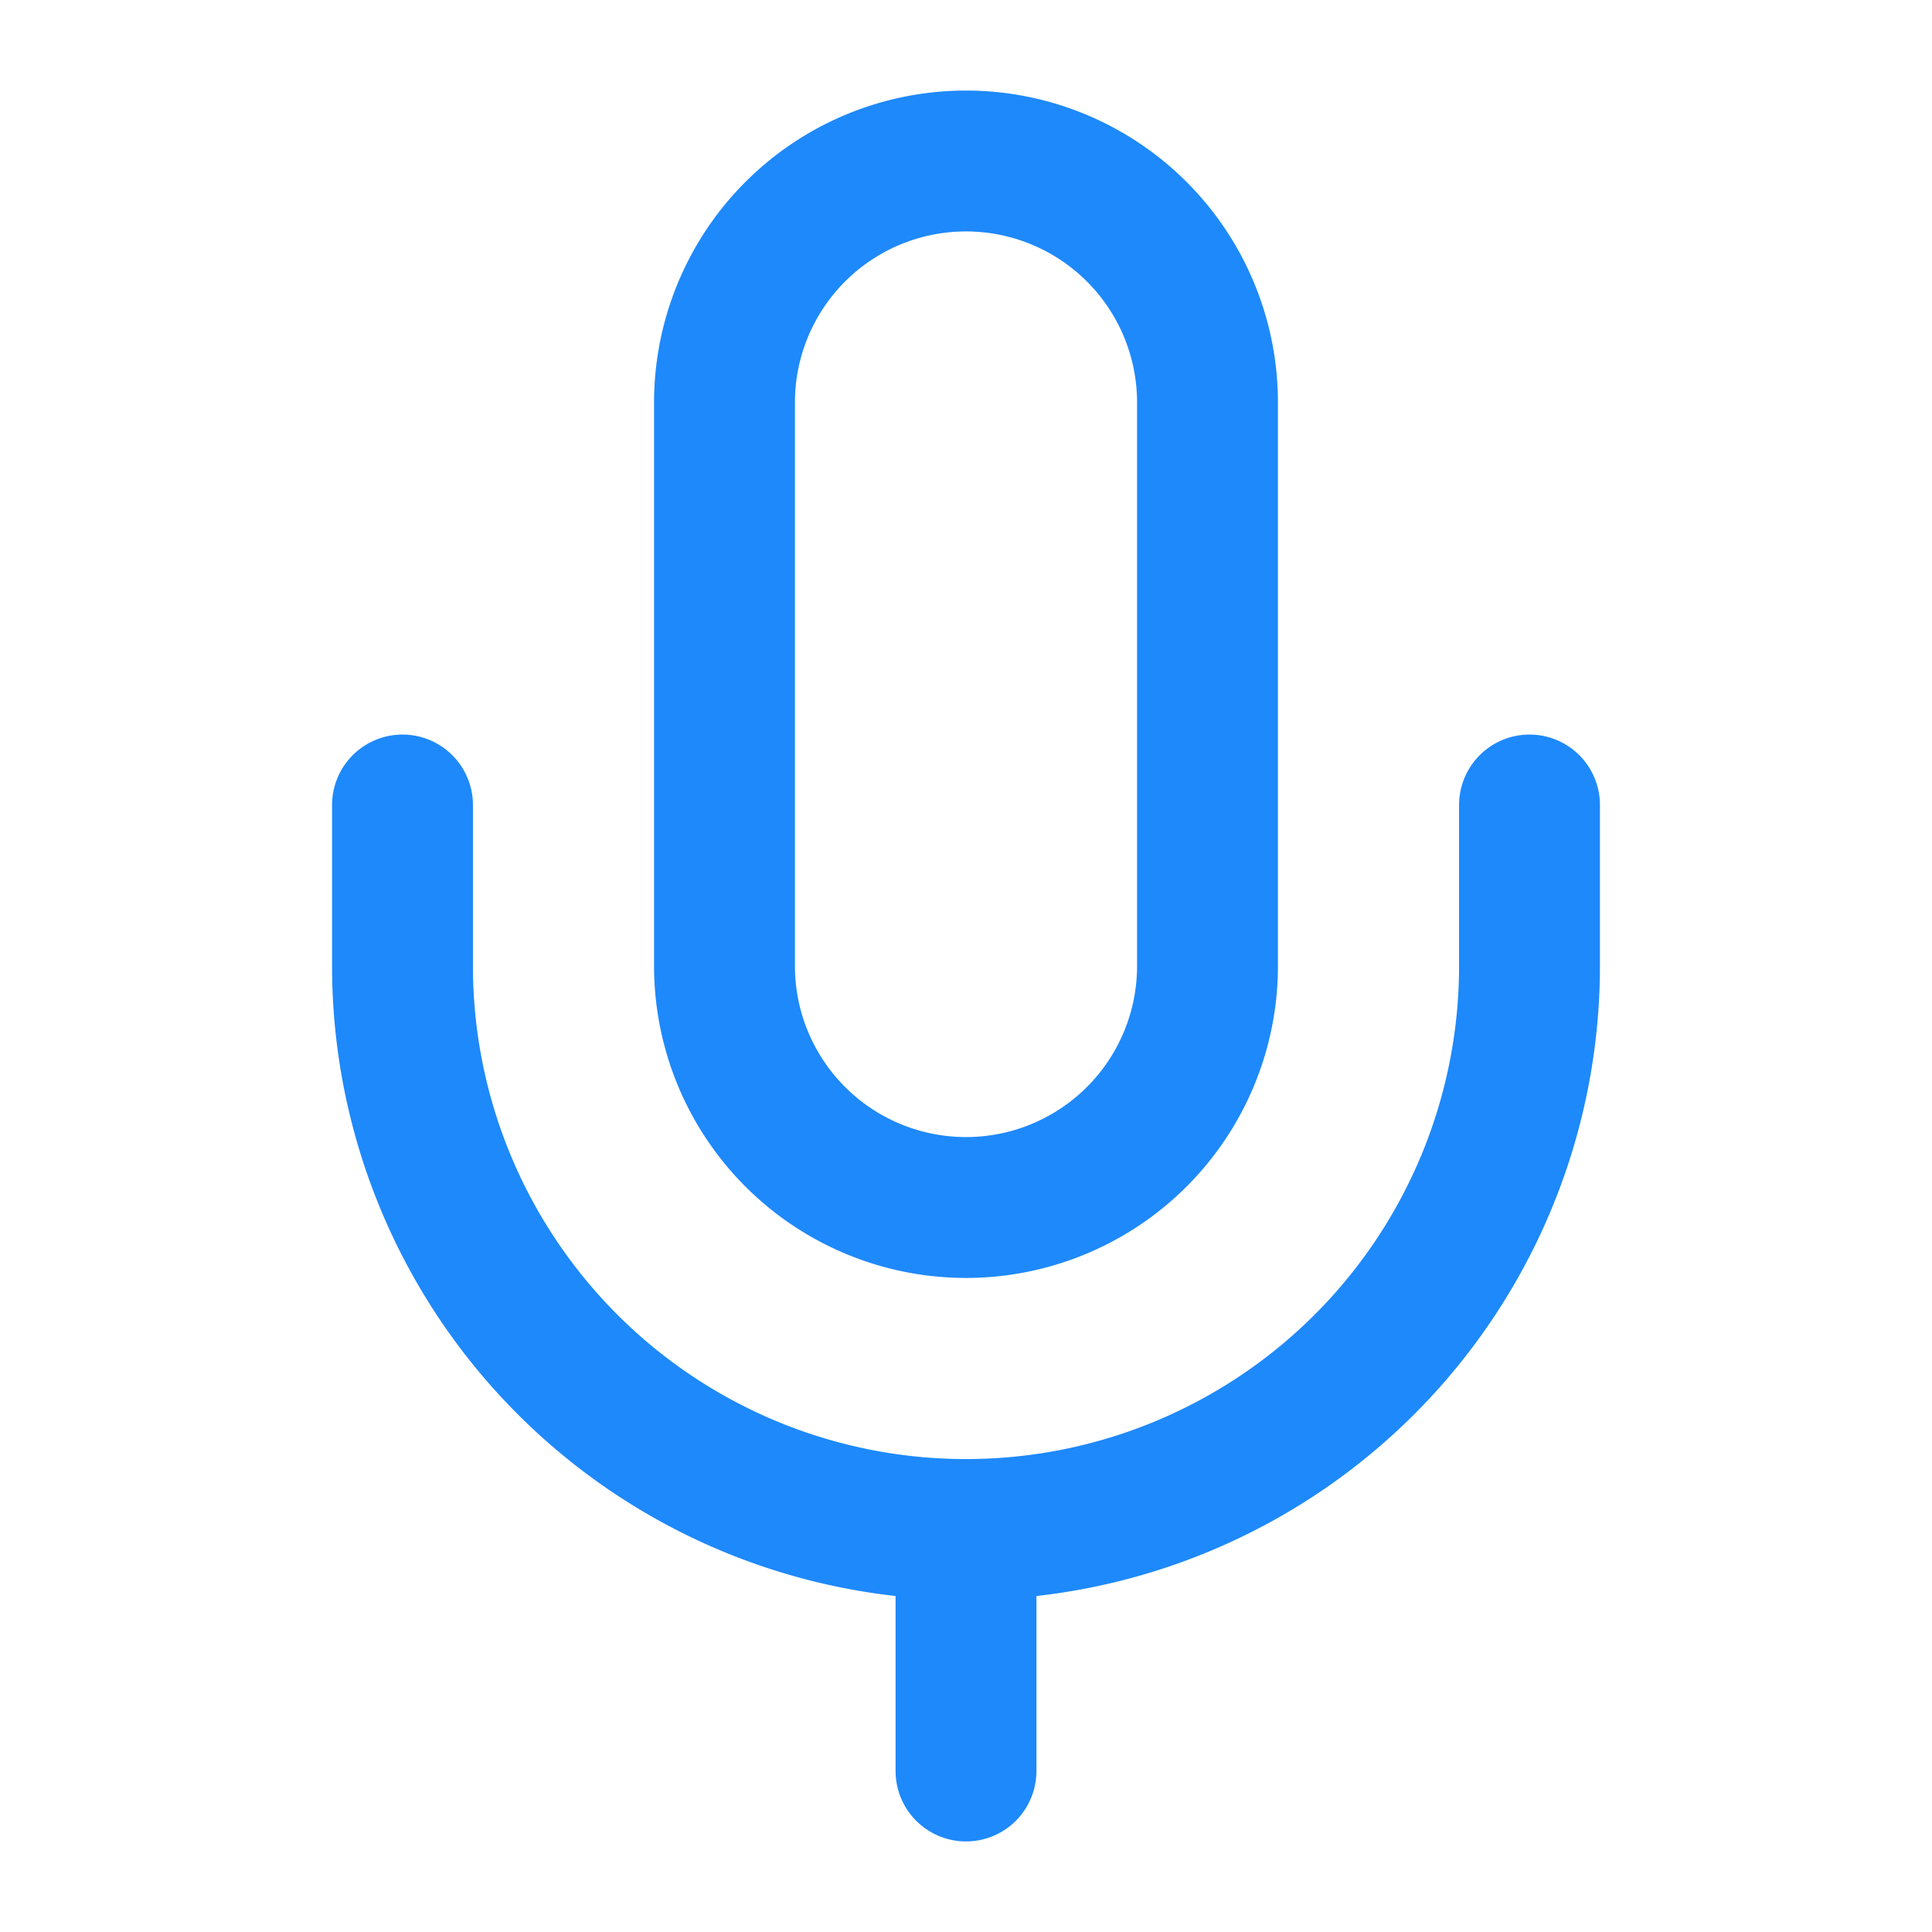
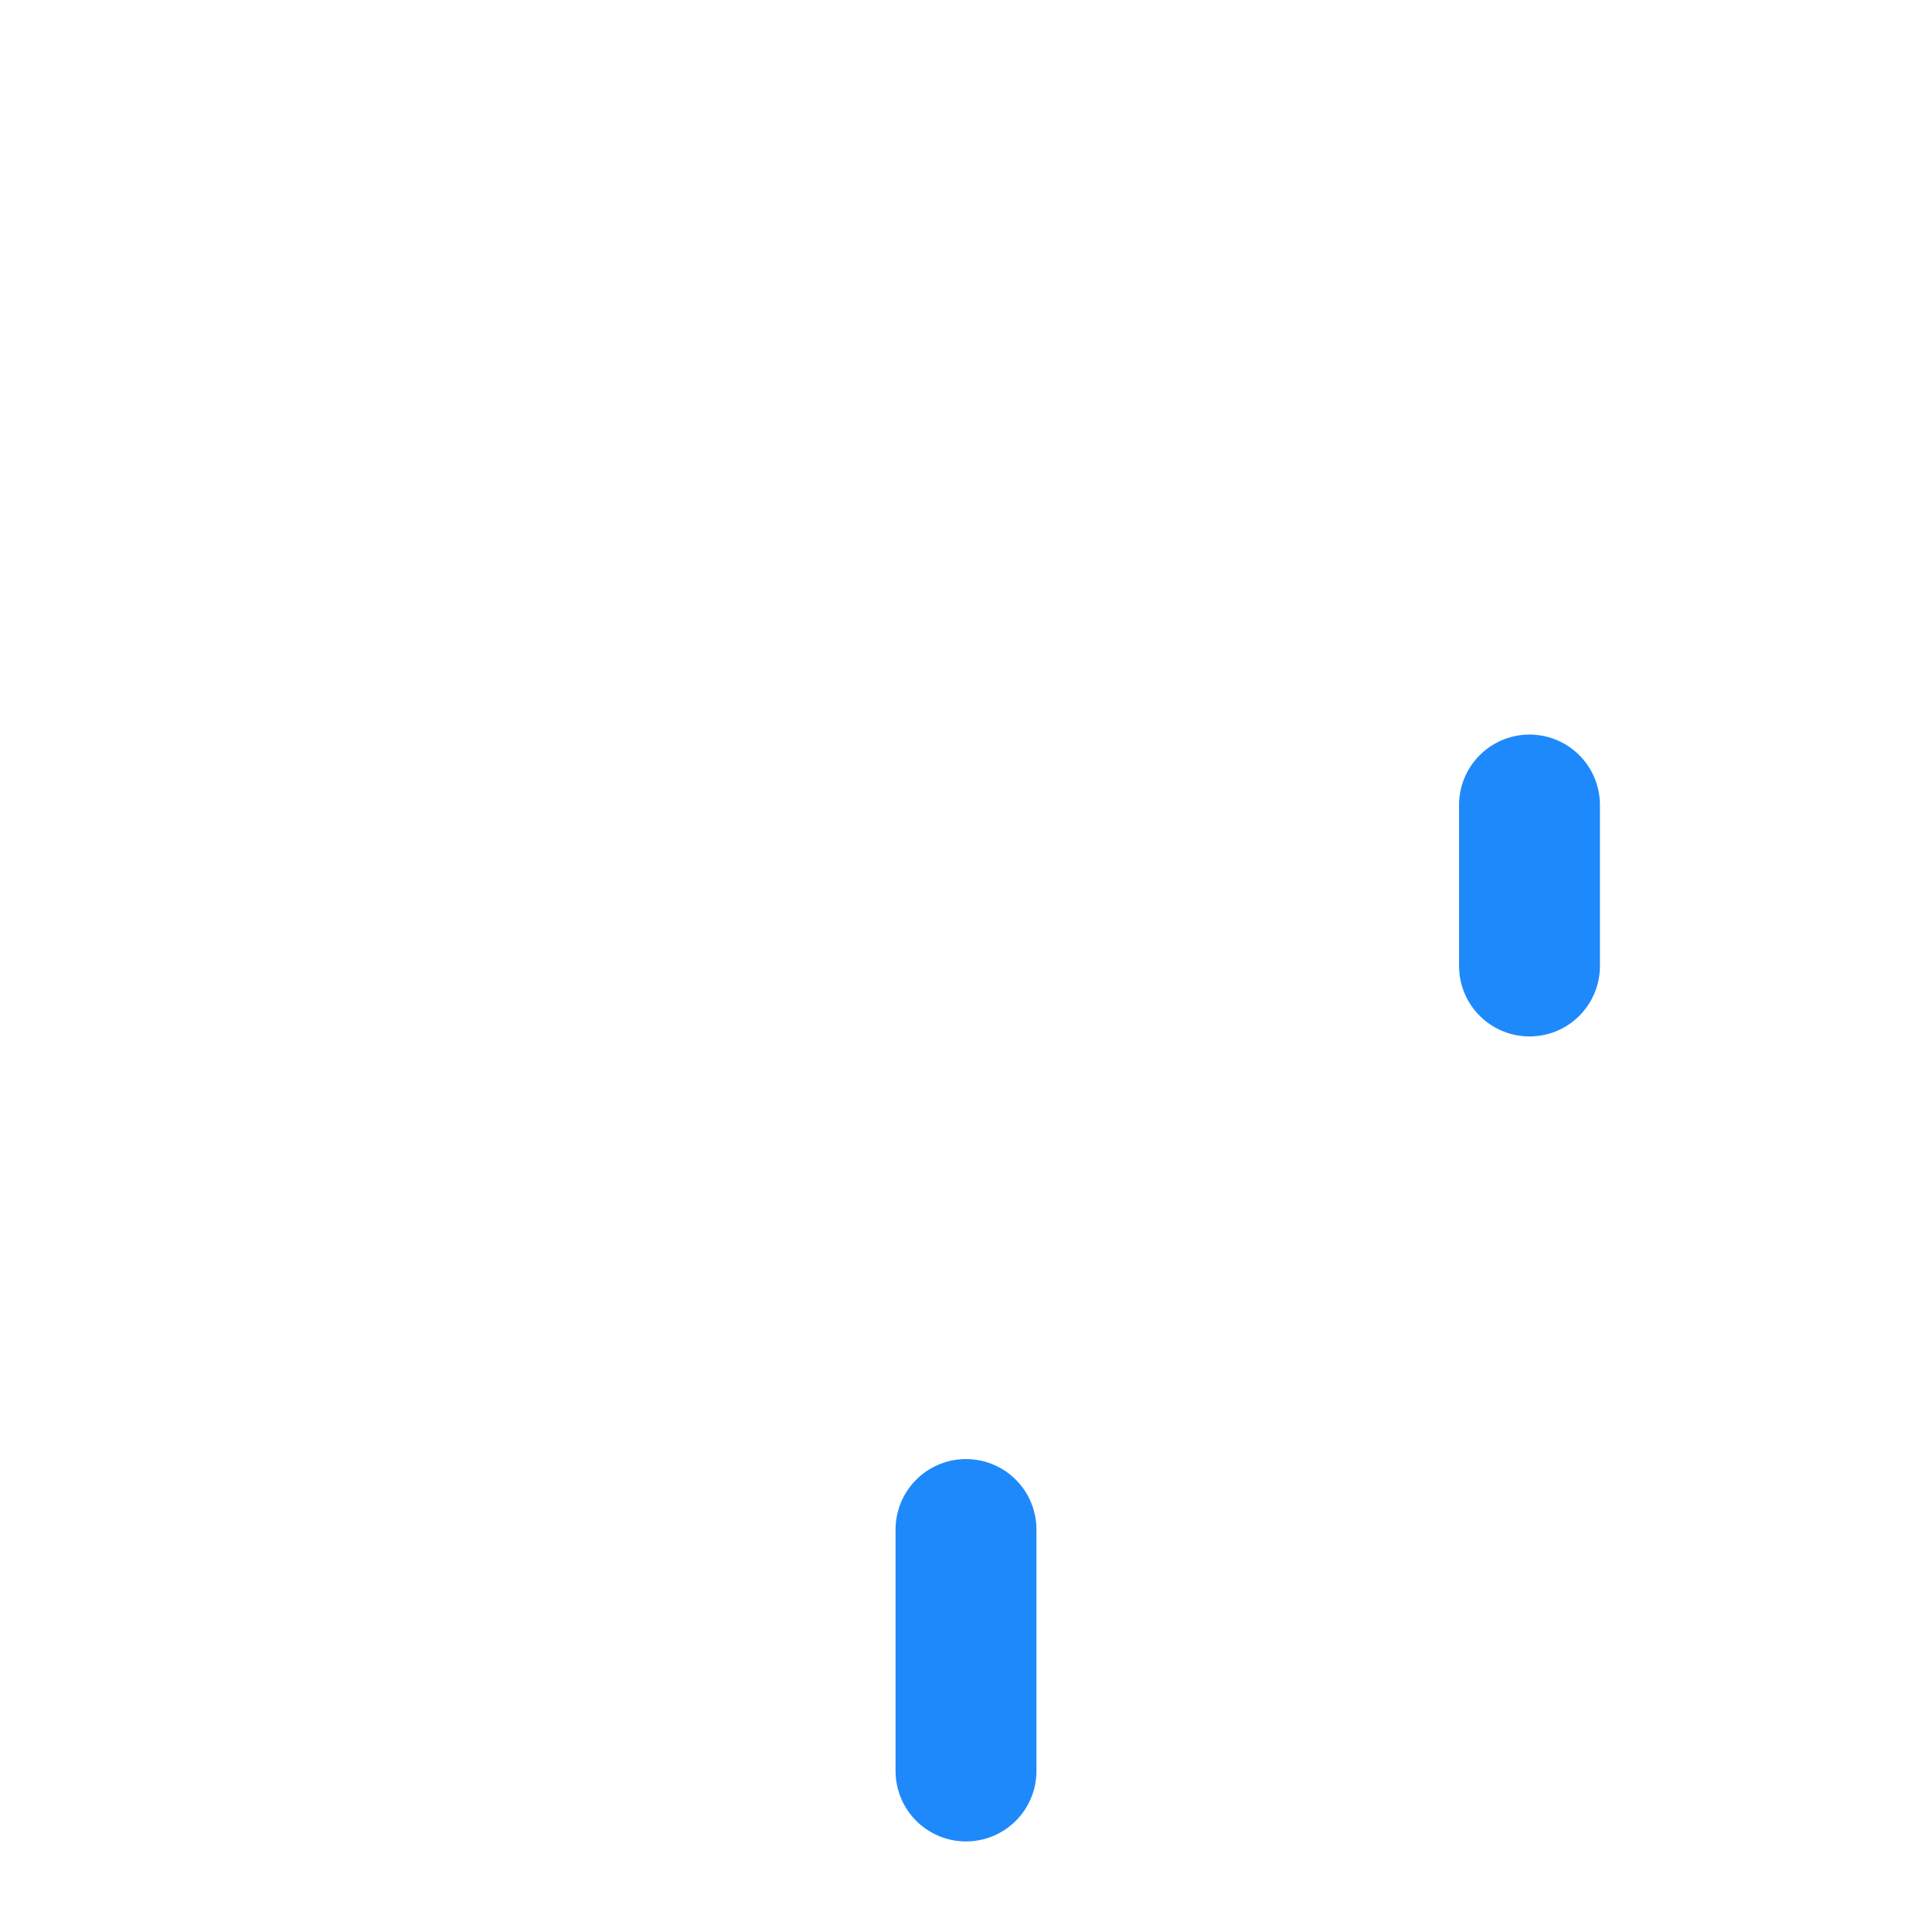
<svg xmlns="http://www.w3.org/2000/svg" width="32" height="32" viewBox="0 0 24 24" fill="none" stroke="#1e89fb" stroke-width="1.75" stroke-linecap="round" stroke-linejoin="round" class="lucide lucide-mic-icon lucide-mic">
-   <path d="M12 2a3 3 0 0 0-3 3v7a3 3 0 0 0 6 0V5a3 3 0 0 0-3-3Z" />
-   <path d="M19 10v2a7 7 0 0 1-14 0v-2" />
+   <path d="M19 10v2v-2" />
  <line x1="12" x2="12" y1="19" y2="22" />
</svg>